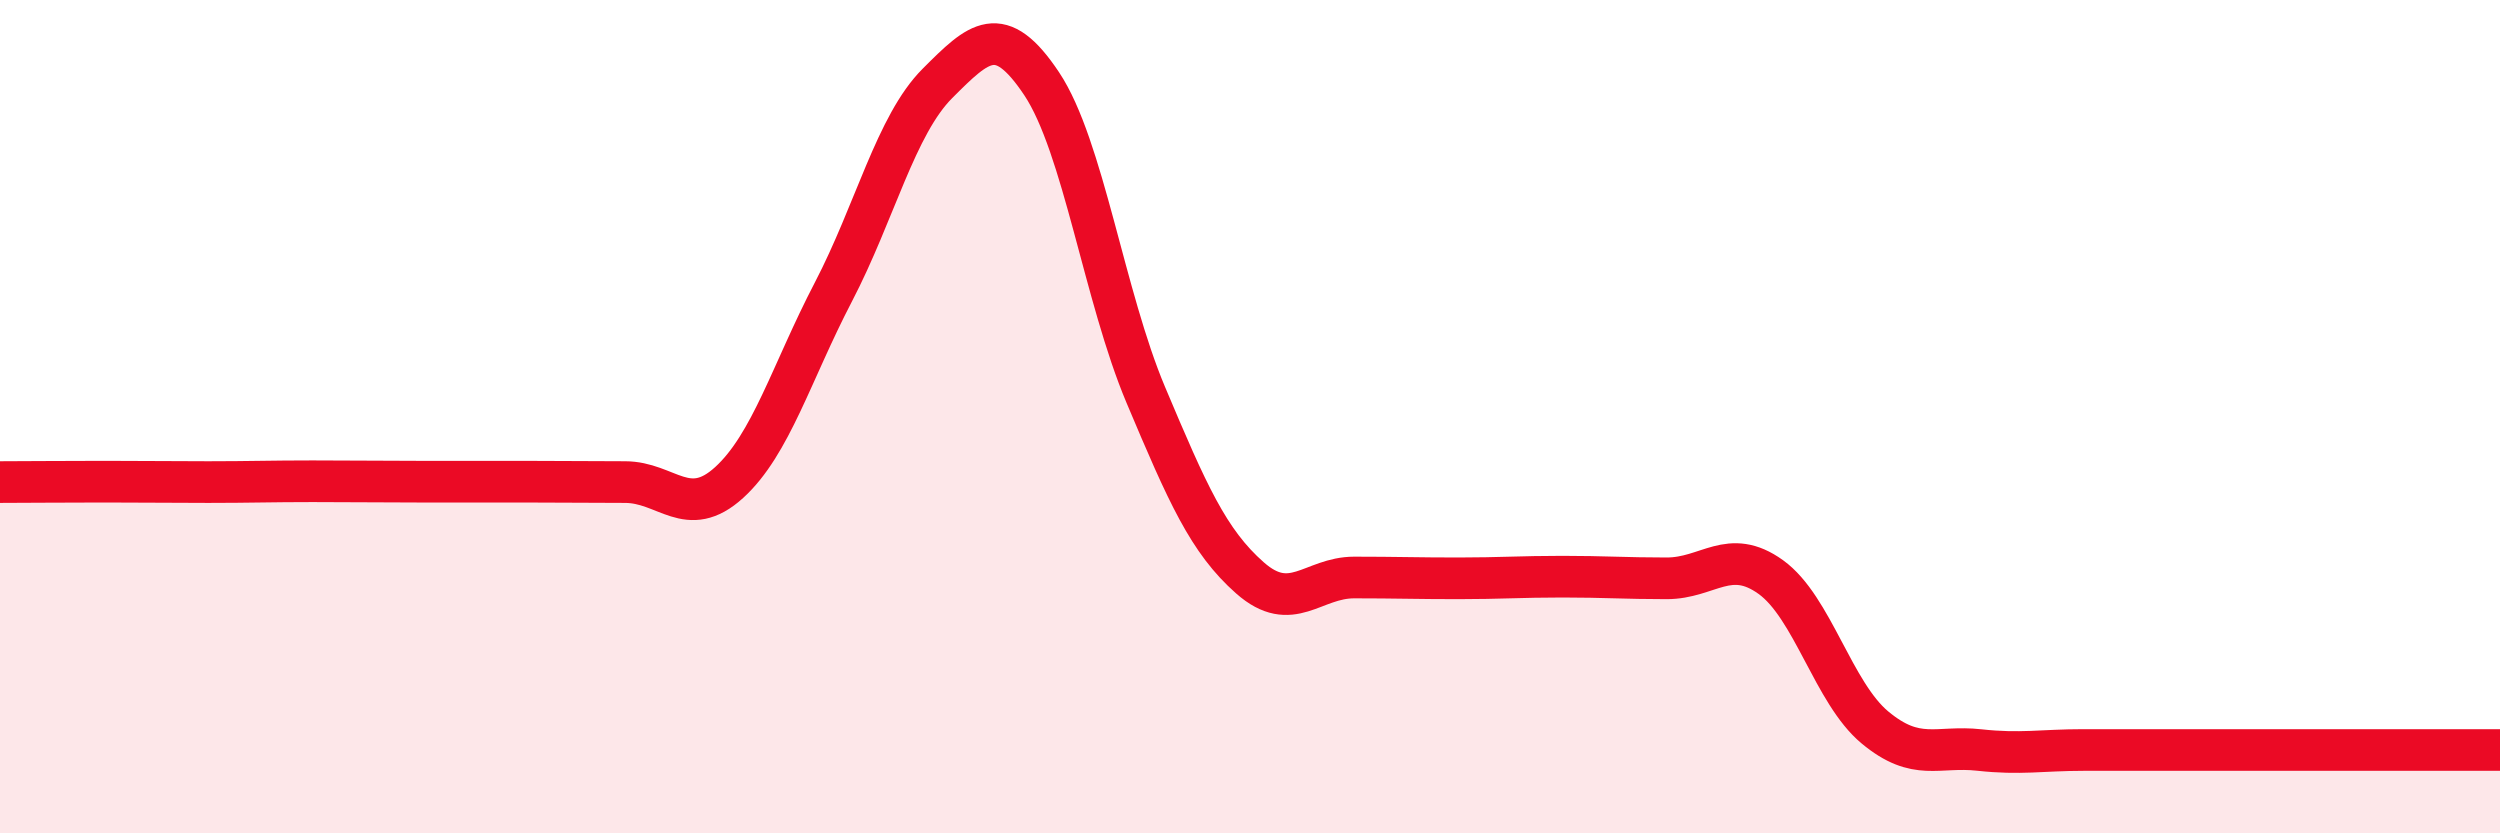
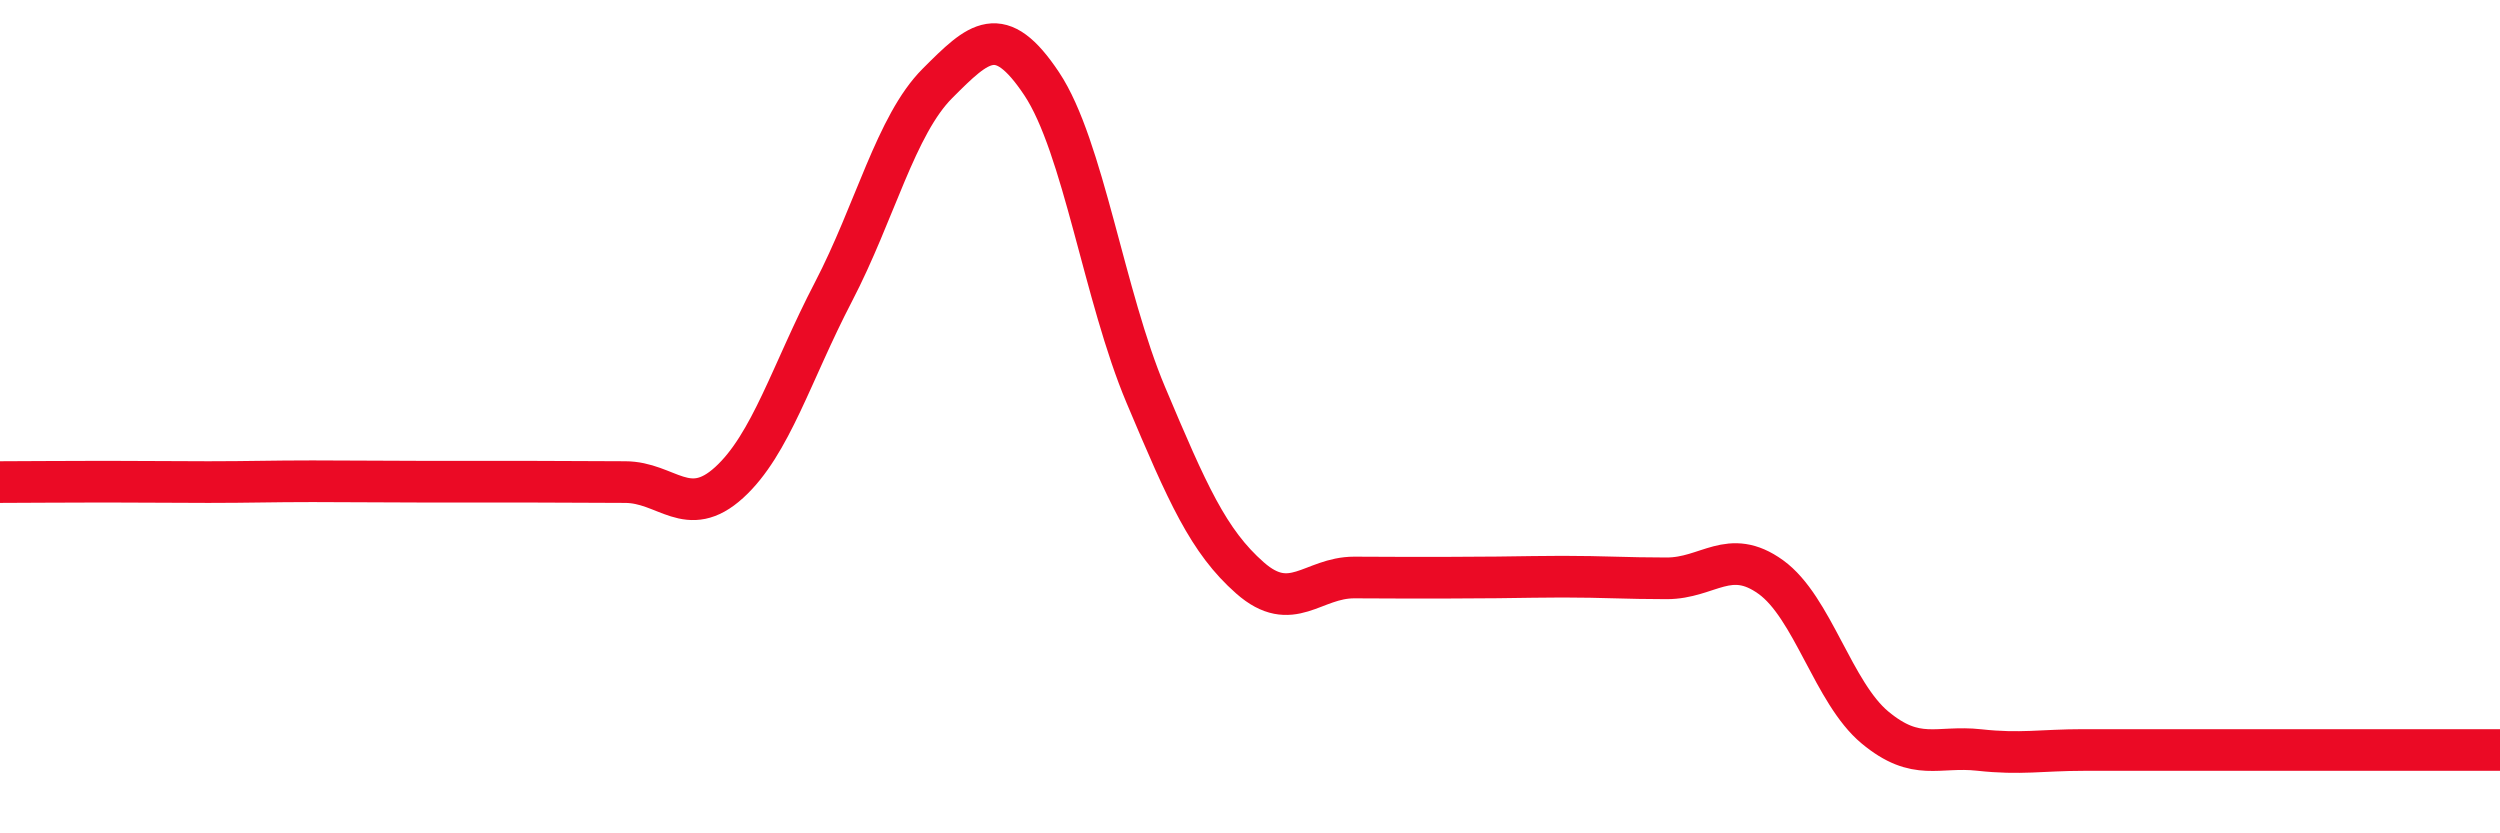
<svg xmlns="http://www.w3.org/2000/svg" width="60" height="20" viewBox="0 0 60 20">
-   <path d="M 0,11.57 C 0.5,11.57 1.5,11.56 2.5,11.56 C 3.5,11.56 4,11.57 5,11.57 C 6,11.57 6.5,11.55 7.5,11.55 C 8.5,11.55 9,11.56 10,11.56 C 11,11.56 11.5,11.56 12.5,11.56 C 13.5,11.56 14,11.57 15,11.57 C 16,11.57 16.5,12.49 17.5,11.58 C 18.5,10.67 19,8.93 20,7.01 C 21,5.09 21.5,3 22.5,2 C 23.5,1 24,0.51 25,2.01 C 26,3.51 26.5,7.11 27.5,9.48 C 28.5,11.85 29,12.99 30,13.87 C 31,14.75 31.5,13.86 32.5,13.86 C 33.5,13.86 34,13.88 35,13.88 C 36,13.88 36.5,13.84 37.5,13.84 C 38.5,13.84 39,13.88 40,13.88 C 41,13.88 41.5,13.13 42.5,13.85 C 43.5,14.57 44,16.63 45,17.46 C 46,18.29 46.5,17.89 47.5,18 C 48.5,18.11 49,18 50,18 C 51,18 51.5,18 52.5,18 C 53.5,18 53.5,18 55,18 C 56.5,18 59,18 60,18L60 20L0 20Z" fill="#EB0A25" opacity="0.1" stroke-linecap="round" stroke-linejoin="round" />
-   <path d="M 0,11.57 C 0.5,11.57 1.5,11.56 2.5,11.56 C 3.5,11.56 4,11.57 5,11.57 C 6,11.57 6.5,11.55 7.5,11.55 C 8.5,11.55 9,11.56 10,11.56 C 11,11.56 11.5,11.56 12.5,11.56 C 13.5,11.56 14,11.57 15,11.57 C 16,11.57 16.5,12.49 17.5,11.58 C 18.5,10.67 19,8.93 20,7.01 C 21,5.09 21.5,3 22.5,2 C 23.5,1 24,0.51 25,2.01 C 26,3.51 26.5,7.11 27.5,9.48 C 28.5,11.85 29,12.99 30,13.87 C 31,14.75 31.5,13.86 32.5,13.86 C 33.5,13.86 34,13.88 35,13.88 C 36,13.88 36.5,13.84 37.5,13.84 C 38.5,13.84 39,13.88 40,13.88 C 41,13.88 41.5,13.13 42.5,13.85 C 43.5,14.57 44,16.63 45,17.46 C 46,18.29 46.5,17.89 47.5,18 C 48.5,18.11 49,18 50,18 C 51,18 51.5,18 52.5,18 C 53.5,18 53.5,18 55,18 C 56.5,18 59,18 60,18" stroke="#EB0A25" stroke-width="1" fill="none" stroke-linecap="round" stroke-linejoin="round" />
+   <path d="M 0,11.57 C 0.5,11.57 1.5,11.56 2.5,11.56 C 3.5,11.56 4,11.57 5,11.57 C 6,11.57 6.5,11.55 7.5,11.55 C 8.5,11.55 9,11.56 10,11.56 C 11,11.56 11.5,11.56 12.5,11.56 C 13.5,11.56 14,11.57 15,11.57 C 16,11.57 16.5,12.49 17.5,11.58 C 18.5,10.67 19,8.93 20,7.01 C 21,5.09 21.5,3 22.5,2 C 23.5,1 24,0.51 25,2.01 C 26,3.51 26.5,7.11 27.5,9.48 C 28.5,11.85 29,12.99 30,13.87 C 31,14.75 31.5,13.86 32.5,13.86 C 36,13.88 36.5,13.84 37.5,13.84 C 38.5,13.84 39,13.88 40,13.88 C 41,13.88 41.5,13.13 42.5,13.85 C 43.5,14.57 44,16.63 45,17.46 C 46,18.29 46.5,17.89 47.5,18 C 48.5,18.11 49,18 50,18 C 51,18 51.5,18 52.5,18 C 53.5,18 53.5,18 55,18 C 56.5,18 59,18 60,18" stroke="#EB0A25" stroke-width="1" fill="none" stroke-linecap="round" stroke-linejoin="round" />
</svg>